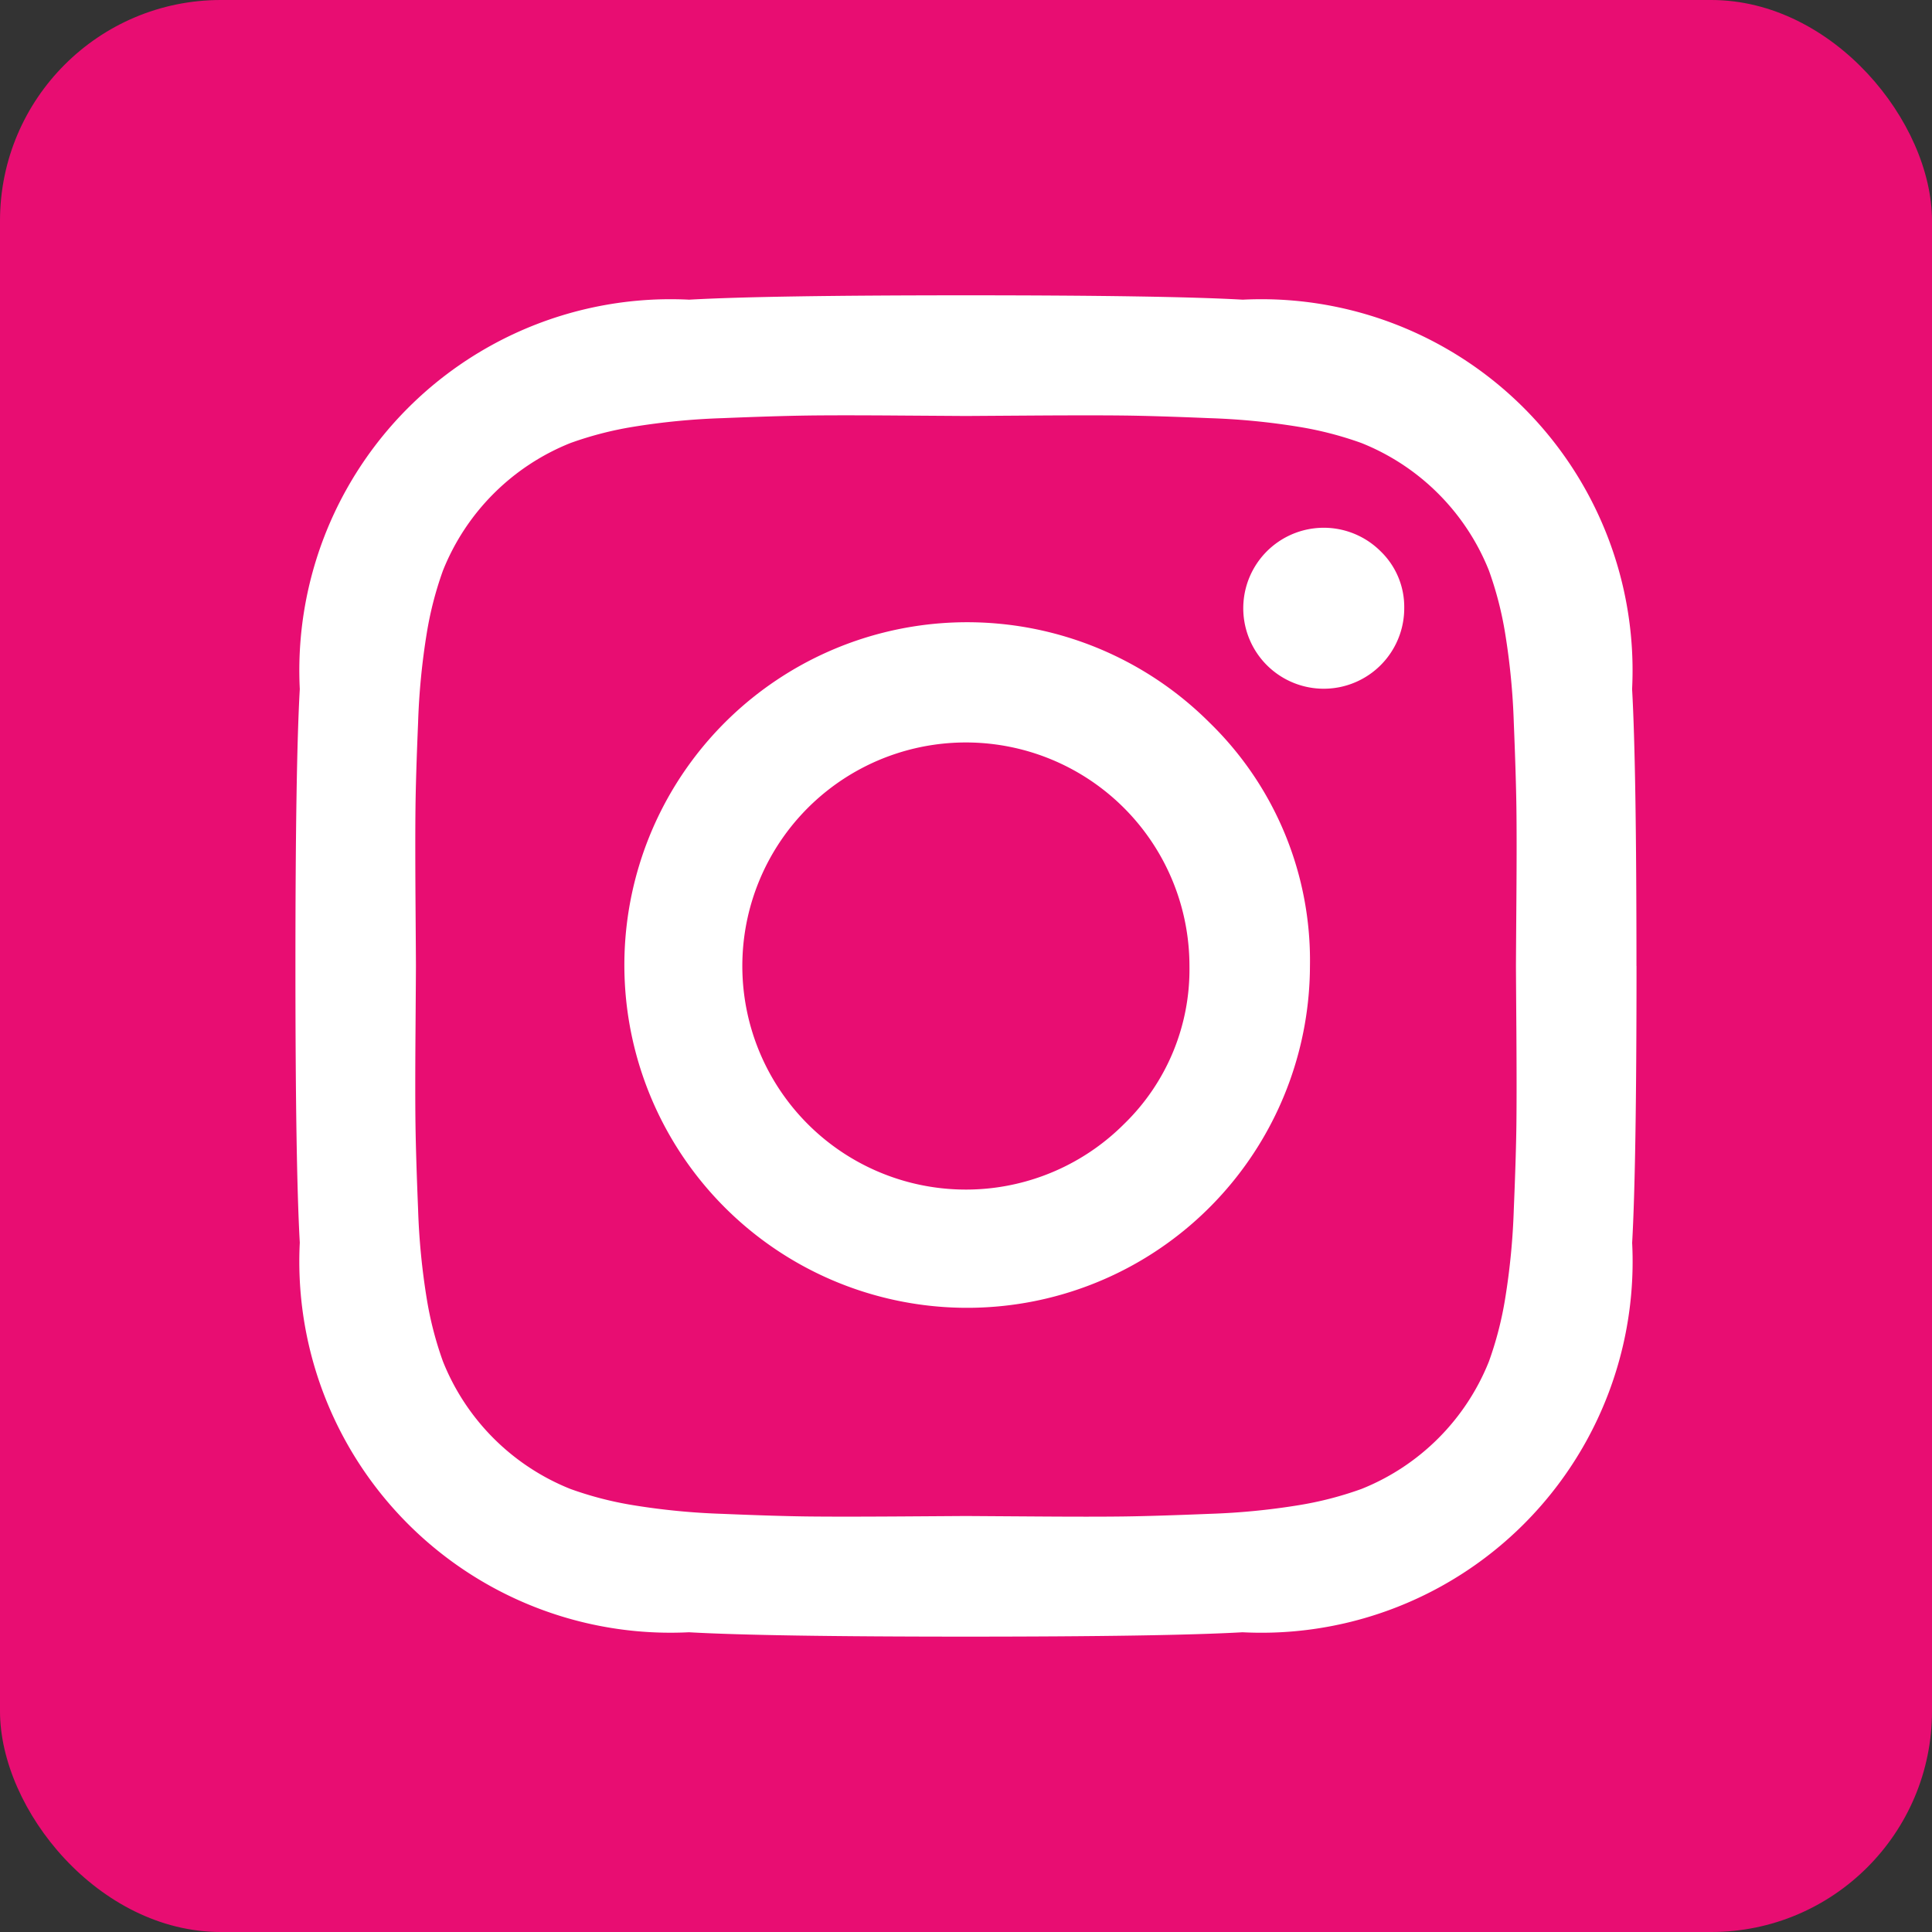
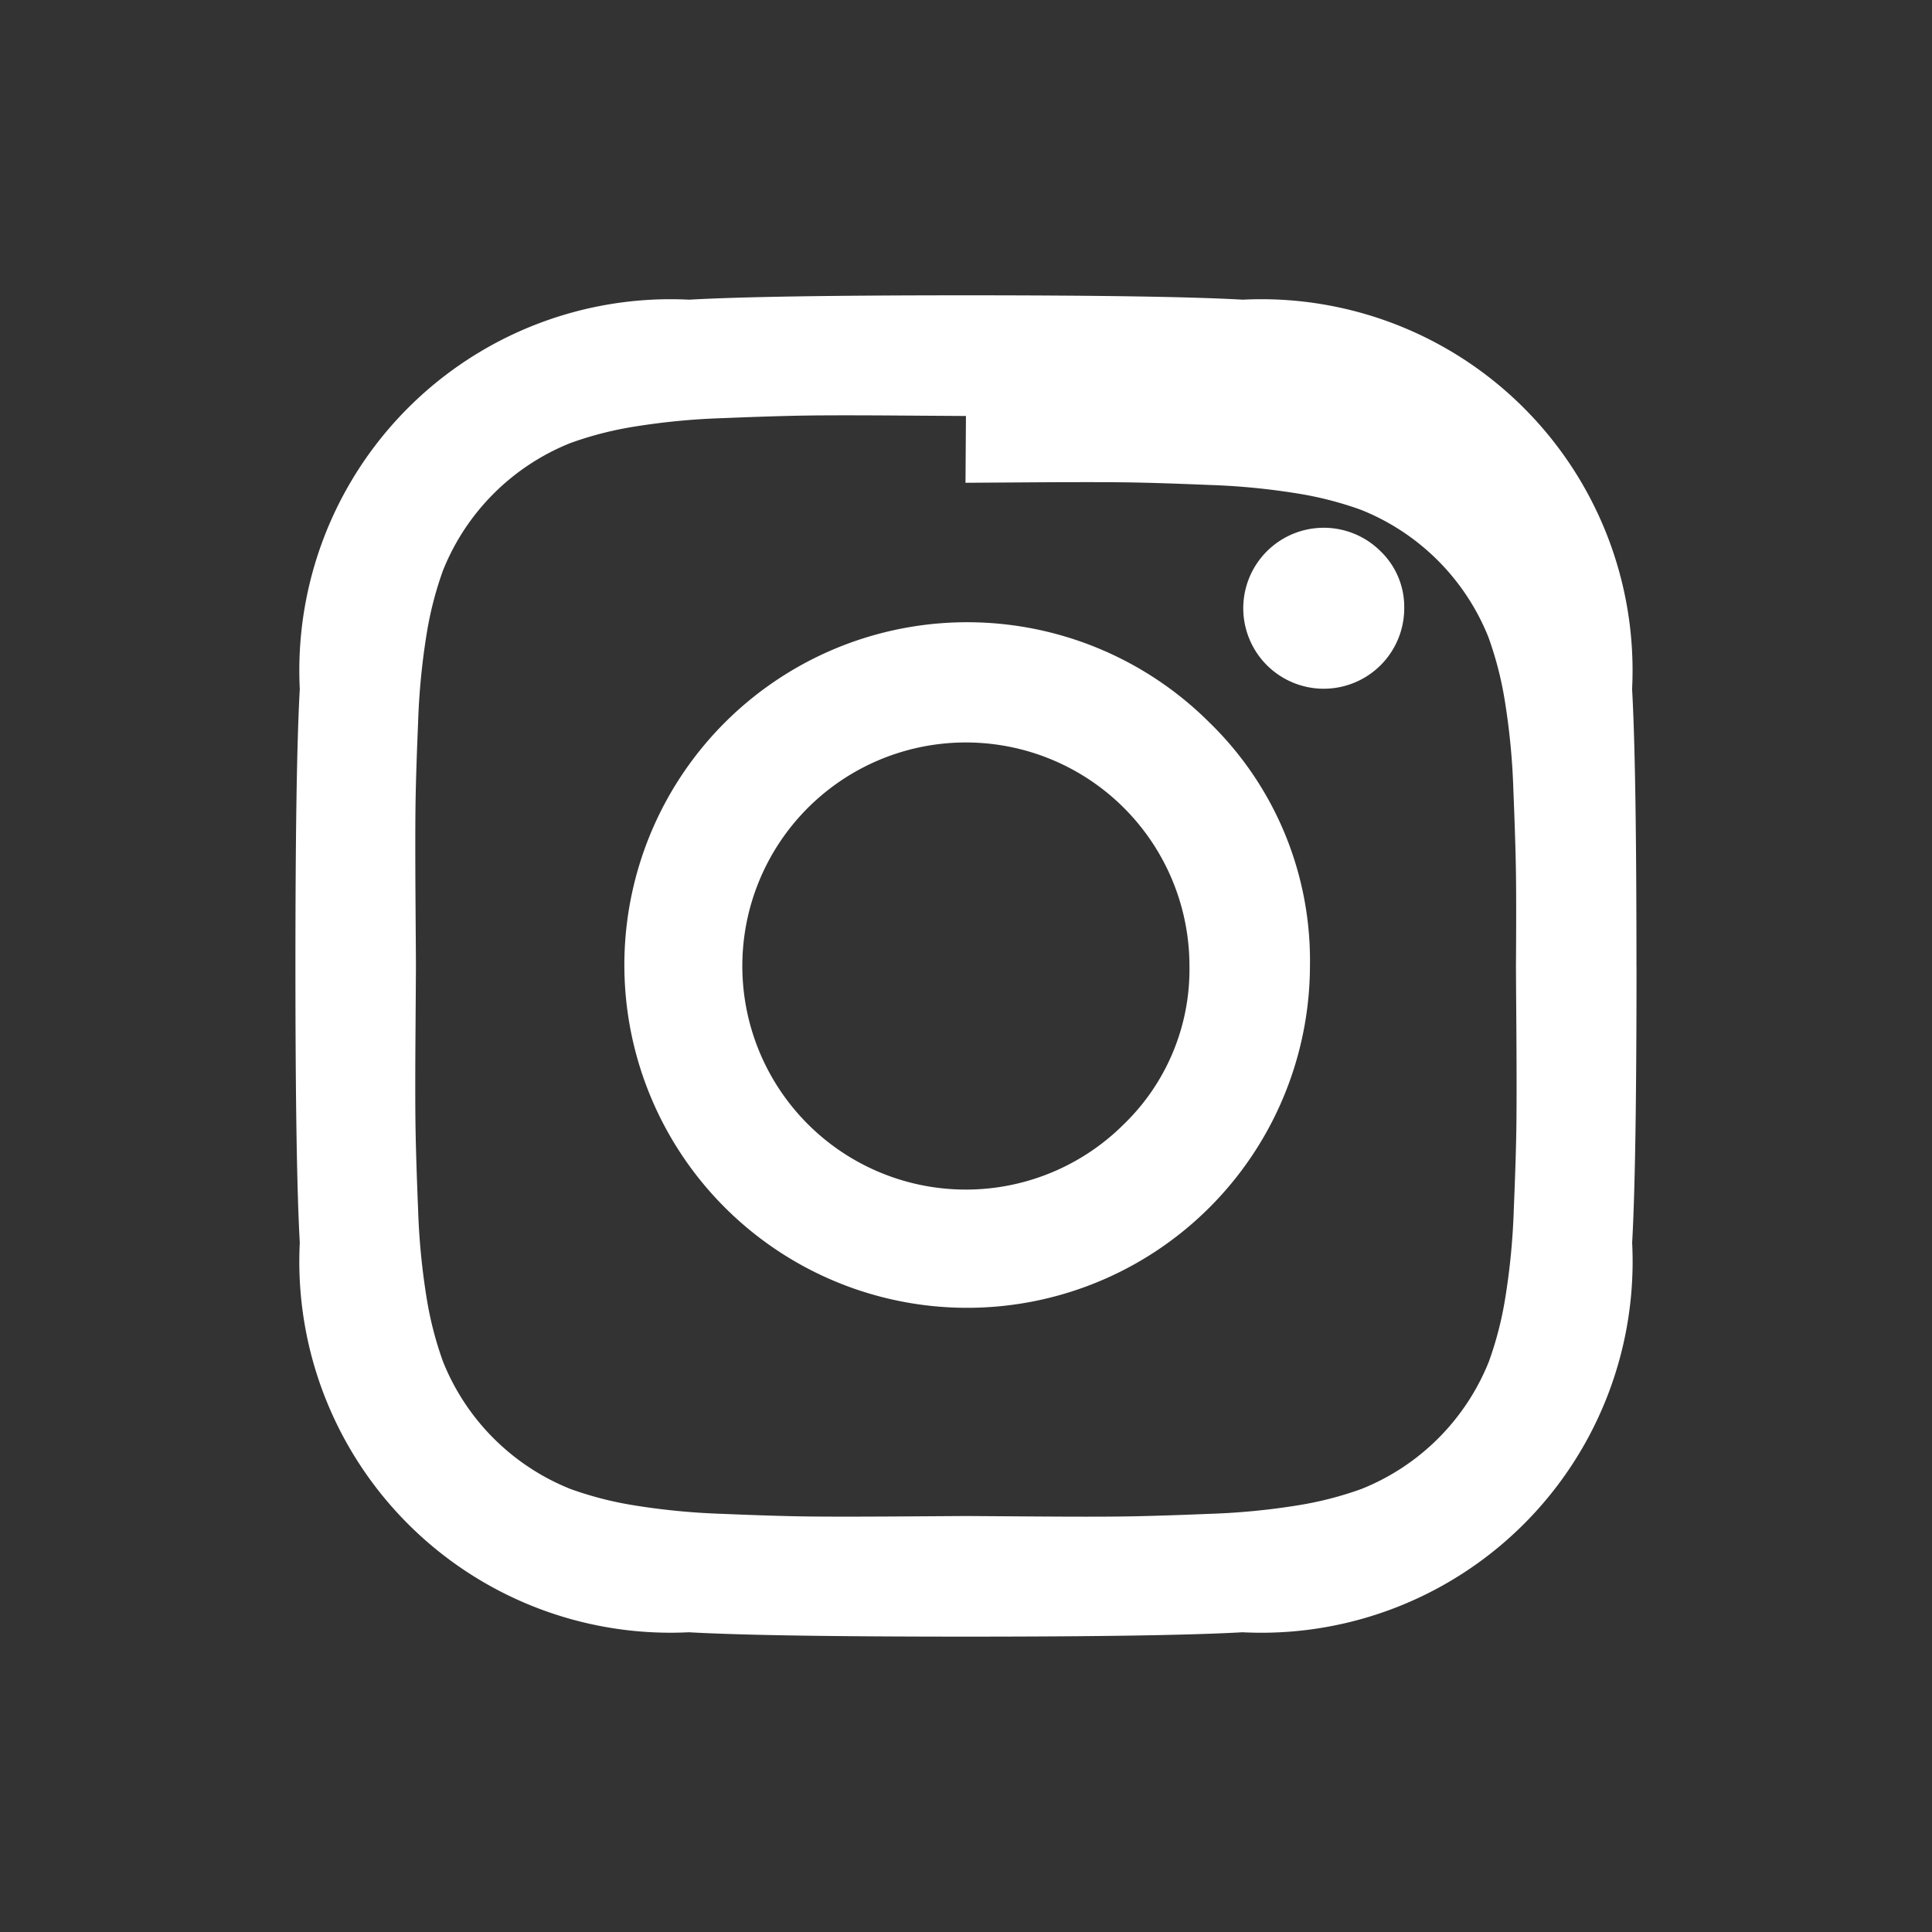
<svg xmlns="http://www.w3.org/2000/svg" width="35" height="35" viewBox="0 0 35 35">
  <rect x="0" y="0" width="35" height="35" fill="#333333" stroke="none" />
  <g id="组_636" data-name="组 636" transform="translate(-2857.001 21861.738)">
-     <rect id="矩形备份_12" data-name="矩形备份 12" width="35" height="35" rx="4" transform="translate(2857.001 -21861.738)" fill="#e80d72" />
-     <path id="instagram_1_" data-name="instagram (1)" d="M89.339,85.29a4.05,4.05,0,1,0-1.186,2.863A3.9,3.9,0,0,0,89.339,85.29Zm2.183,0A6.21,6.21,0,1,1,89.7,80.877,6.009,6.009,0,0,1,91.522,85.29Zm1.708-6.485a1.458,1.458,0,1,1-.427-1.028A1.4,1.4,0,0,1,93.23,78.805Zm-7.94-3.48-1.21-.008q-1.1-.008-1.669,0t-1.526.047a12.534,12.534,0,0,0-1.629.158,6.343,6.343,0,0,0-1.131.293,4.141,4.141,0,0,0-2.309,2.309,6.344,6.344,0,0,0-.293,1.131,12.533,12.533,0,0,0-.158,1.629q-.04.957-.047,1.526t0,1.669q.008,1.1.008,1.21t-.008,1.21q-.008,1.1,0,1.669t.047,1.526a12.533,12.533,0,0,0,.158,1.629,6.343,6.343,0,0,0,.293,1.131,4.141,4.141,0,0,0,2.309,2.309,6.342,6.342,0,0,0,1.131.293,12.535,12.535,0,0,0,1.629.158q.957.04,1.526.047t1.669,0l1.21-.008,1.21.008q1.1.008,1.669,0t1.526-.047a12.535,12.535,0,0,0,1.629-.158,6.342,6.342,0,0,0,1.131-.293,4.141,4.141,0,0,0,2.309-2.309,6.344,6.344,0,0,0,.293-1.131,12.535,12.535,0,0,0,.158-1.629q.04-.957.047-1.526t0-1.669q-.008-1.1-.008-1.21t.008-1.21q.008-1.1,0-1.669t-.047-1.526a12.535,12.535,0,0,0-.158-1.629,6.345,6.345,0,0,0-.293-1.131,4.141,4.141,0,0,0-2.309-2.309,6.342,6.342,0,0,0-1.131-.293,12.534,12.534,0,0,0-1.629-.158q-.957-.04-1.526-.047t-1.669,0l-1.21.008ZM97.438,85.29q0,3.622-.079,5.014A6.725,6.725,0,0,1,90.3,97.359q-1.392.079-5.014.079t-5.014-.079A6.725,6.725,0,0,1,73.222,90.3q-.079-1.392-.079-5.014t.079-5.014a6.725,6.725,0,0,1,7.054-7.054q1.392-.079,5.014-.079t5.014.079a6.725,6.725,0,0,1,7.054,7.054q.079,1.392.079,5.014Z" transform="translate(2789.21 -21929.527)" fill="#fff" />
+     <path id="instagram_1_" data-name="instagram (1)" d="M89.339,85.29a4.05,4.05,0,1,0-1.186,2.863A3.9,3.9,0,0,0,89.339,85.29Zm2.183,0A6.21,6.21,0,1,1,89.7,80.877,6.009,6.009,0,0,1,91.522,85.29Zm1.708-6.485a1.458,1.458,0,1,1-.427-1.028A1.4,1.4,0,0,1,93.23,78.805Zm-7.94-3.48-1.21-.008q-1.1-.008-1.669,0t-1.526.047a12.534,12.534,0,0,0-1.629.158,6.343,6.343,0,0,0-1.131.293,4.141,4.141,0,0,0-2.309,2.309,6.344,6.344,0,0,0-.293,1.131,12.533,12.533,0,0,0-.158,1.629q-.04.957-.047,1.526t0,1.669q.008,1.1.008,1.21t-.008,1.21q-.008,1.1,0,1.669t.047,1.526a12.533,12.533,0,0,0,.158,1.629,6.343,6.343,0,0,0,.293,1.131,4.141,4.141,0,0,0,2.309,2.309,6.342,6.342,0,0,0,1.131.293,12.535,12.535,0,0,0,1.629.158q.957.04,1.526.047t1.669,0l1.21-.008,1.21.008q1.1.008,1.669,0t1.526-.047a12.535,12.535,0,0,0,1.629-.158,6.342,6.342,0,0,0,1.131-.293,4.141,4.141,0,0,0,2.309-2.309,6.344,6.344,0,0,0,.293-1.131,12.535,12.535,0,0,0,.158-1.629q.04-.957.047-1.526t0-1.669q-.008-1.1-.008-1.21q.008-1.1,0-1.669t-.047-1.526a12.535,12.535,0,0,0-.158-1.629,6.345,6.345,0,0,0-.293-1.131,4.141,4.141,0,0,0-2.309-2.309,6.342,6.342,0,0,0-1.131-.293,12.534,12.534,0,0,0-1.629-.158q-.957-.04-1.526-.047t-1.669,0l-1.21.008ZM97.438,85.29q0,3.622-.079,5.014A6.725,6.725,0,0,1,90.3,97.359q-1.392.079-5.014.079t-5.014-.079A6.725,6.725,0,0,1,73.222,90.3q-.079-1.392-.079-5.014t.079-5.014a6.725,6.725,0,0,1,7.054-7.054q1.392-.079,5.014-.079t5.014.079a6.725,6.725,0,0,1,7.054,7.054q.079,1.392.079,5.014Z" transform="translate(2789.21 -21929.527)" fill="#fff" />
  </g>
</svg>